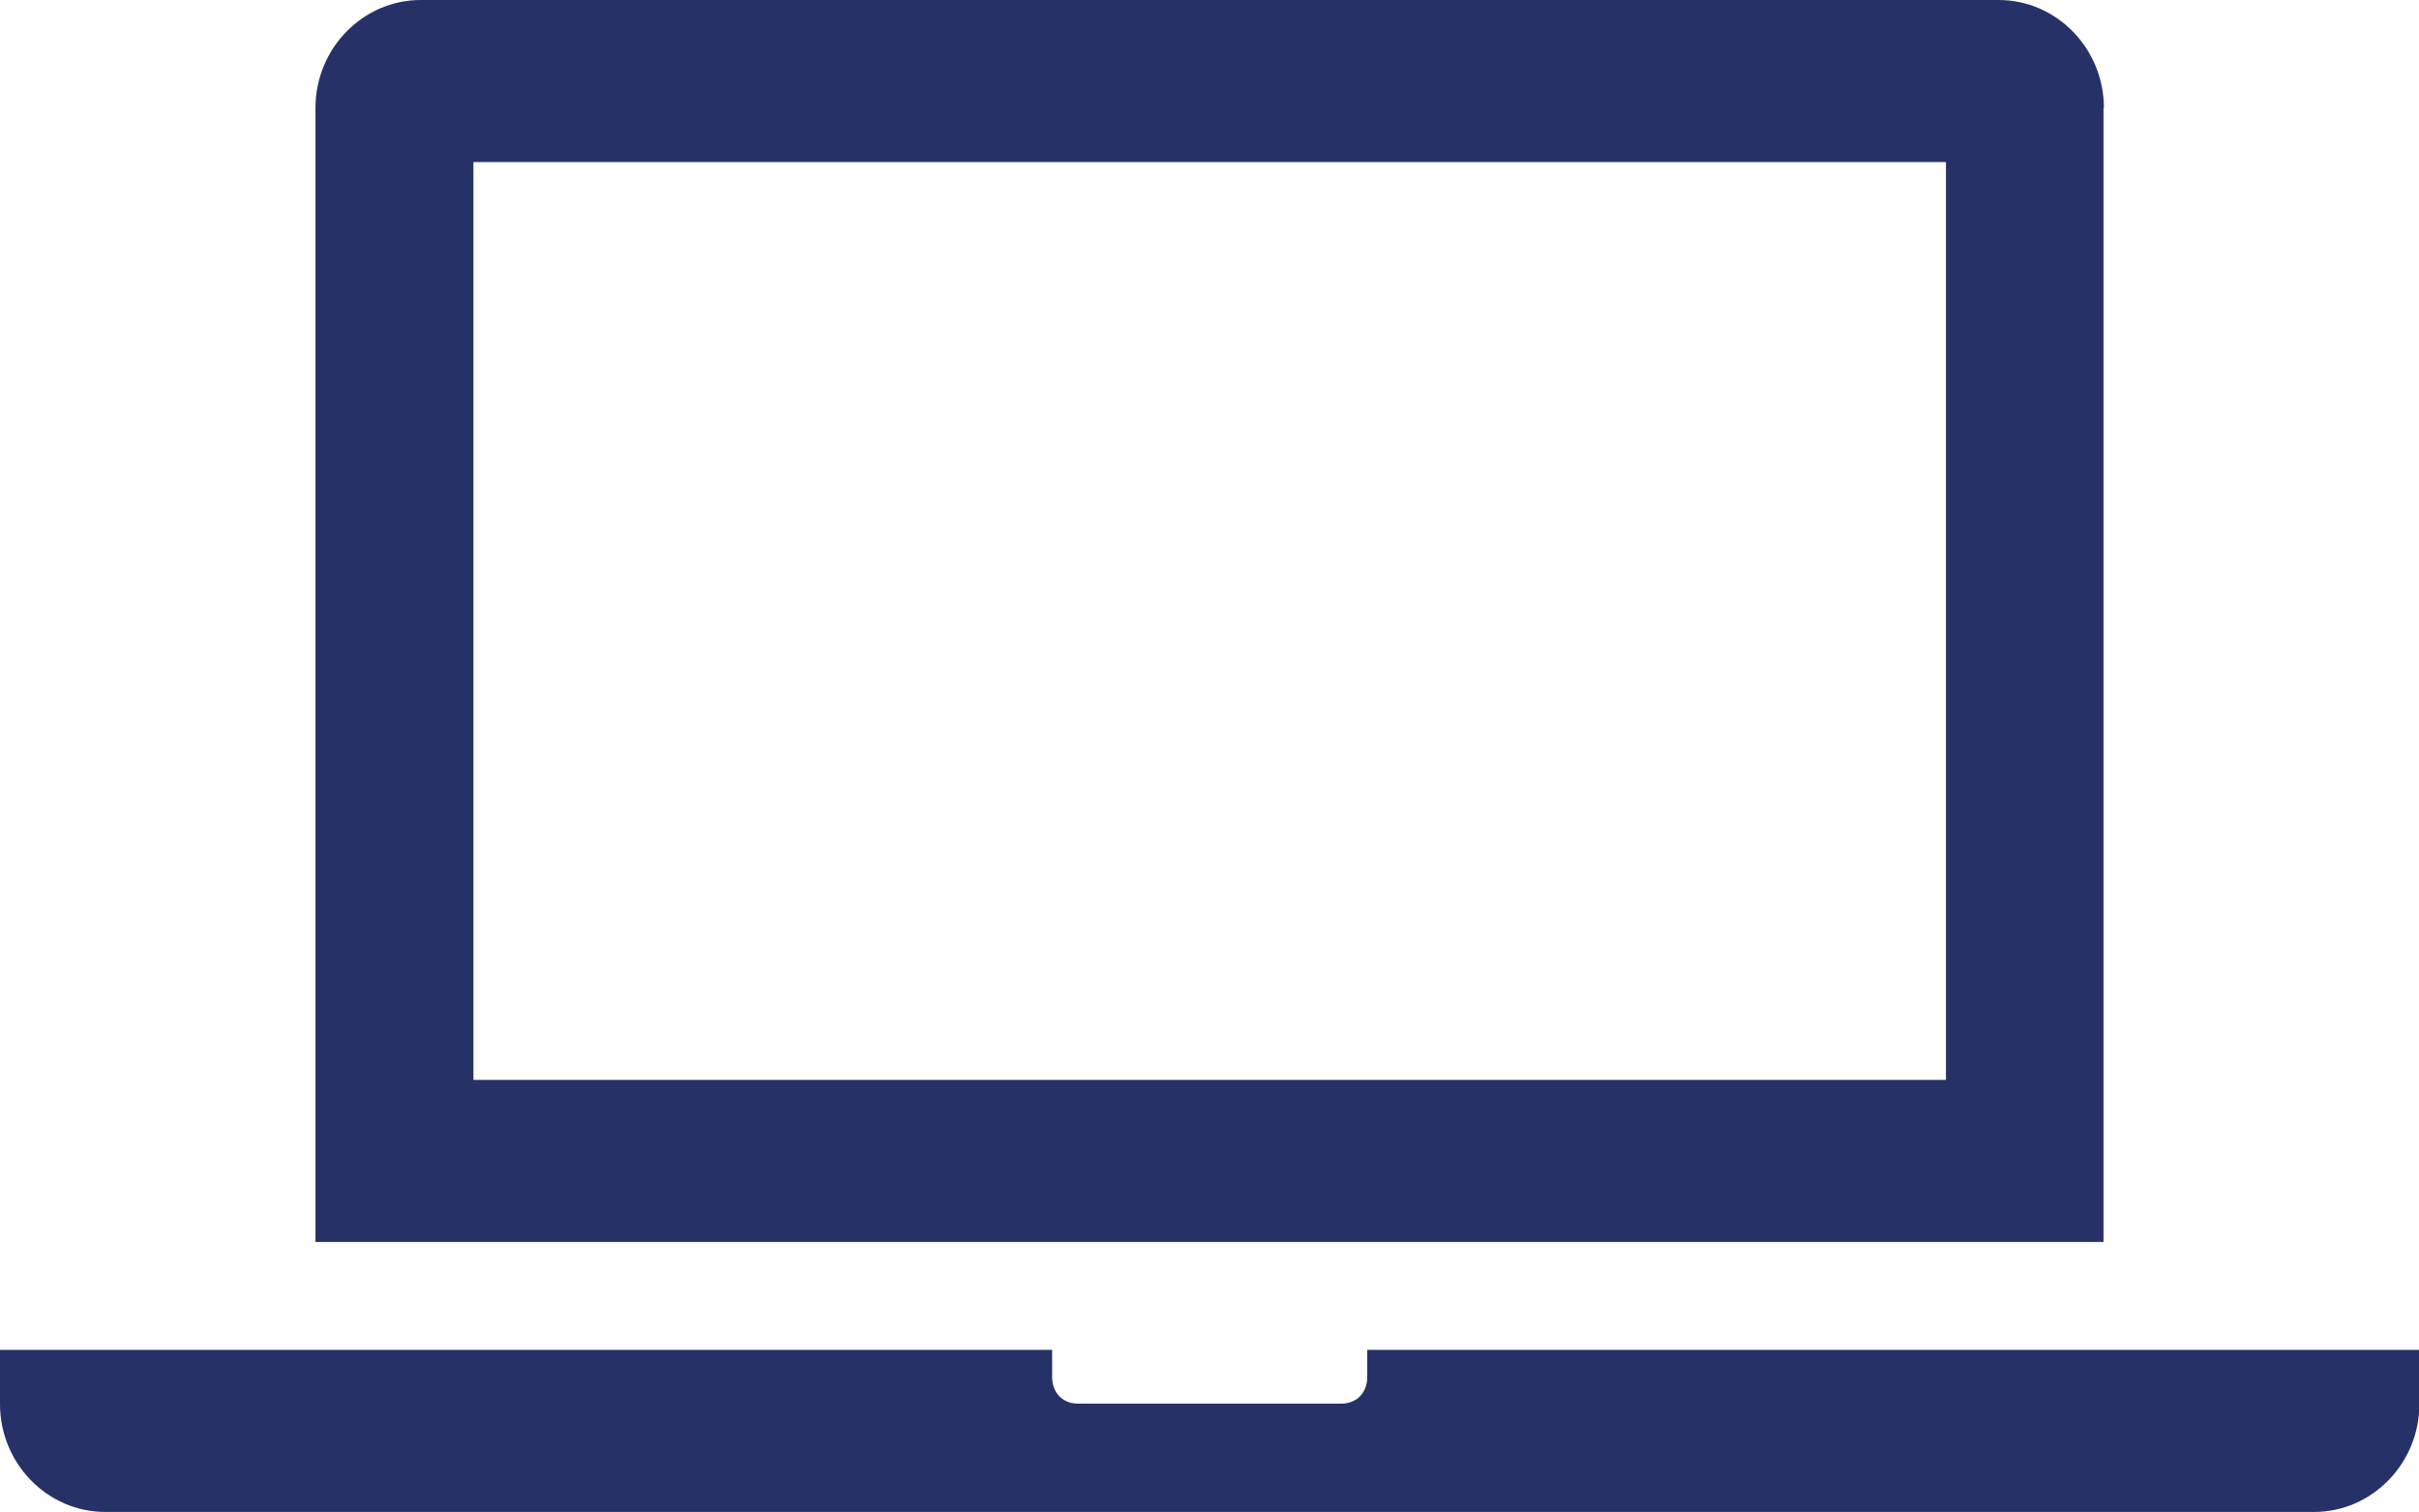
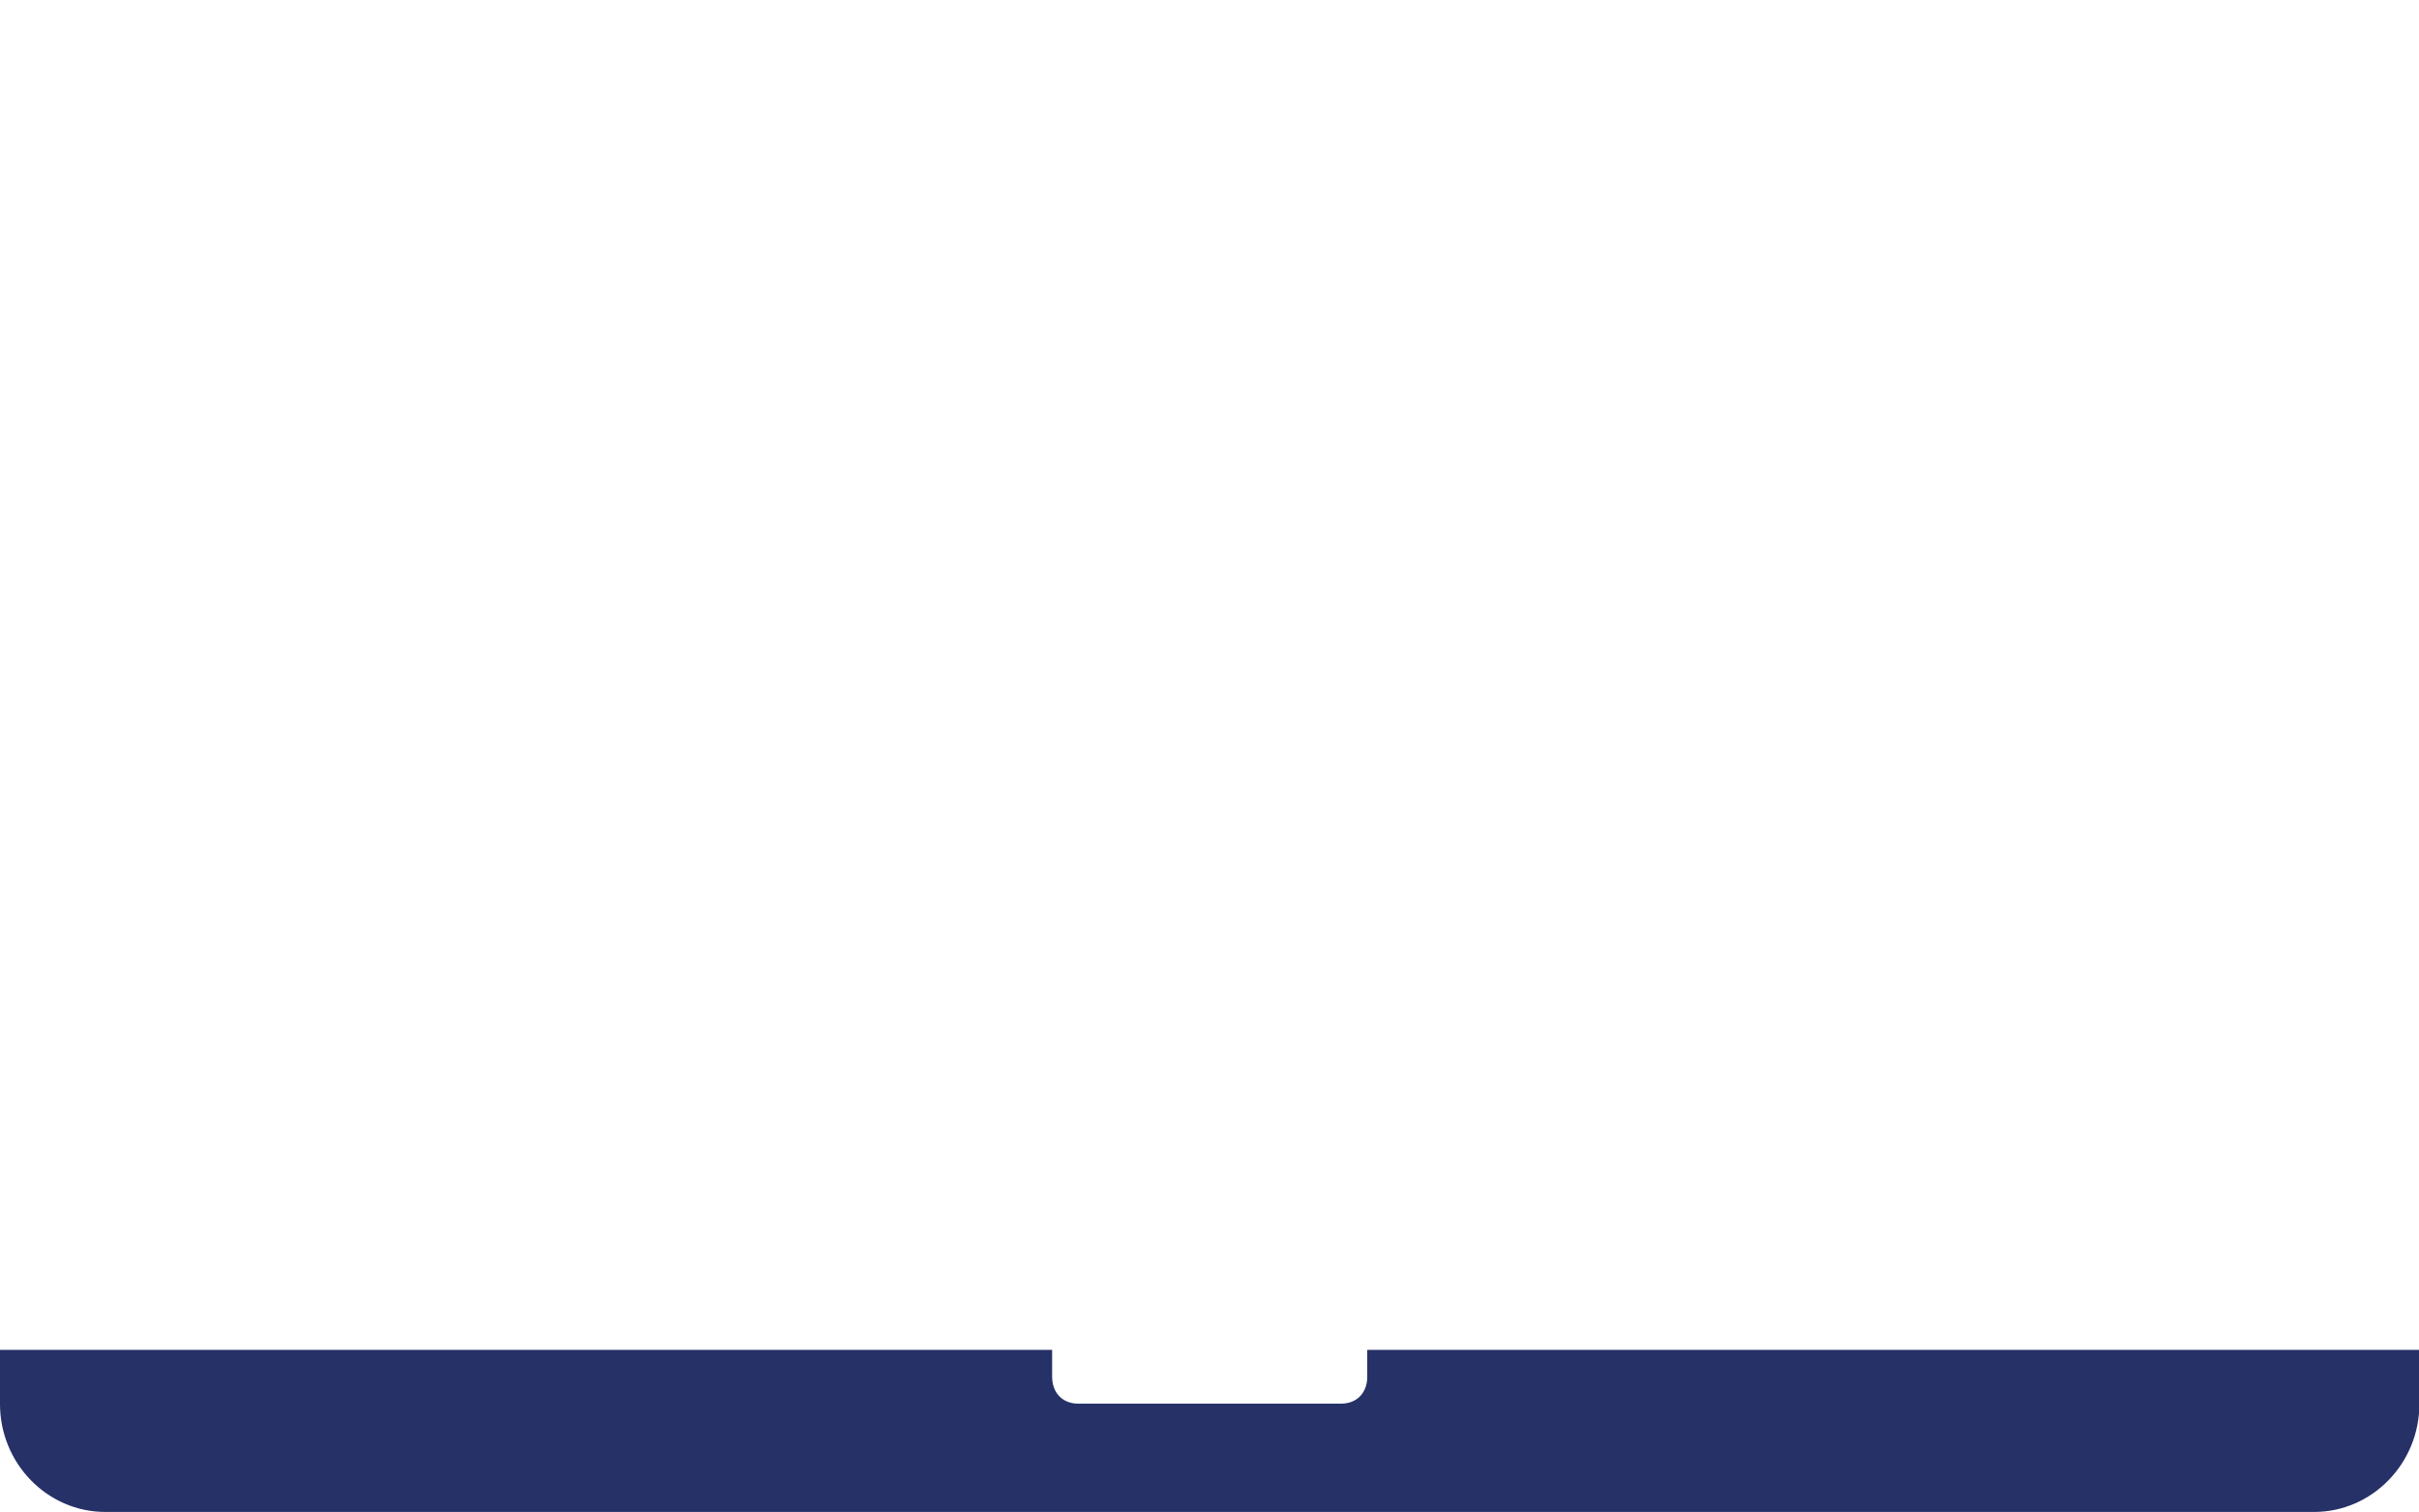
<svg xmlns="http://www.w3.org/2000/svg" id="Layer_2" data-name="Layer 2" viewBox="0 0 63.87 39.93">
  <defs>
    <style>
      .cls-1 {
        fill: #263168;
        stroke-width: 0px;
      }
    </style>
  </defs>
  <g id="PC_Client_Side" data-name="PC, Client Side">
    <g>
-       <path class="cls-1" d="m51.38,28.52H12.5V4.28h38.88v24.24Zm4.17-25.67c0-1.57-1.25-2.85-2.78-2.85H11.11c-1.53,0-2.78,1.28-2.78,2.85v29.95h47.21V2.85Z" />
      <path class="cls-1" d="m36.1,35.65v.71c0,.43-.28.71-.69.71h-6.94c-.42,0-.69-.29-.69-.71v-.71H0v1.43c0,1.57,1.25,2.85,2.78,2.85h58.32c1.53,0,2.78-1.28,2.78-2.85v-1.43h-27.77Z" />
    </g>
  </g>
</svg>